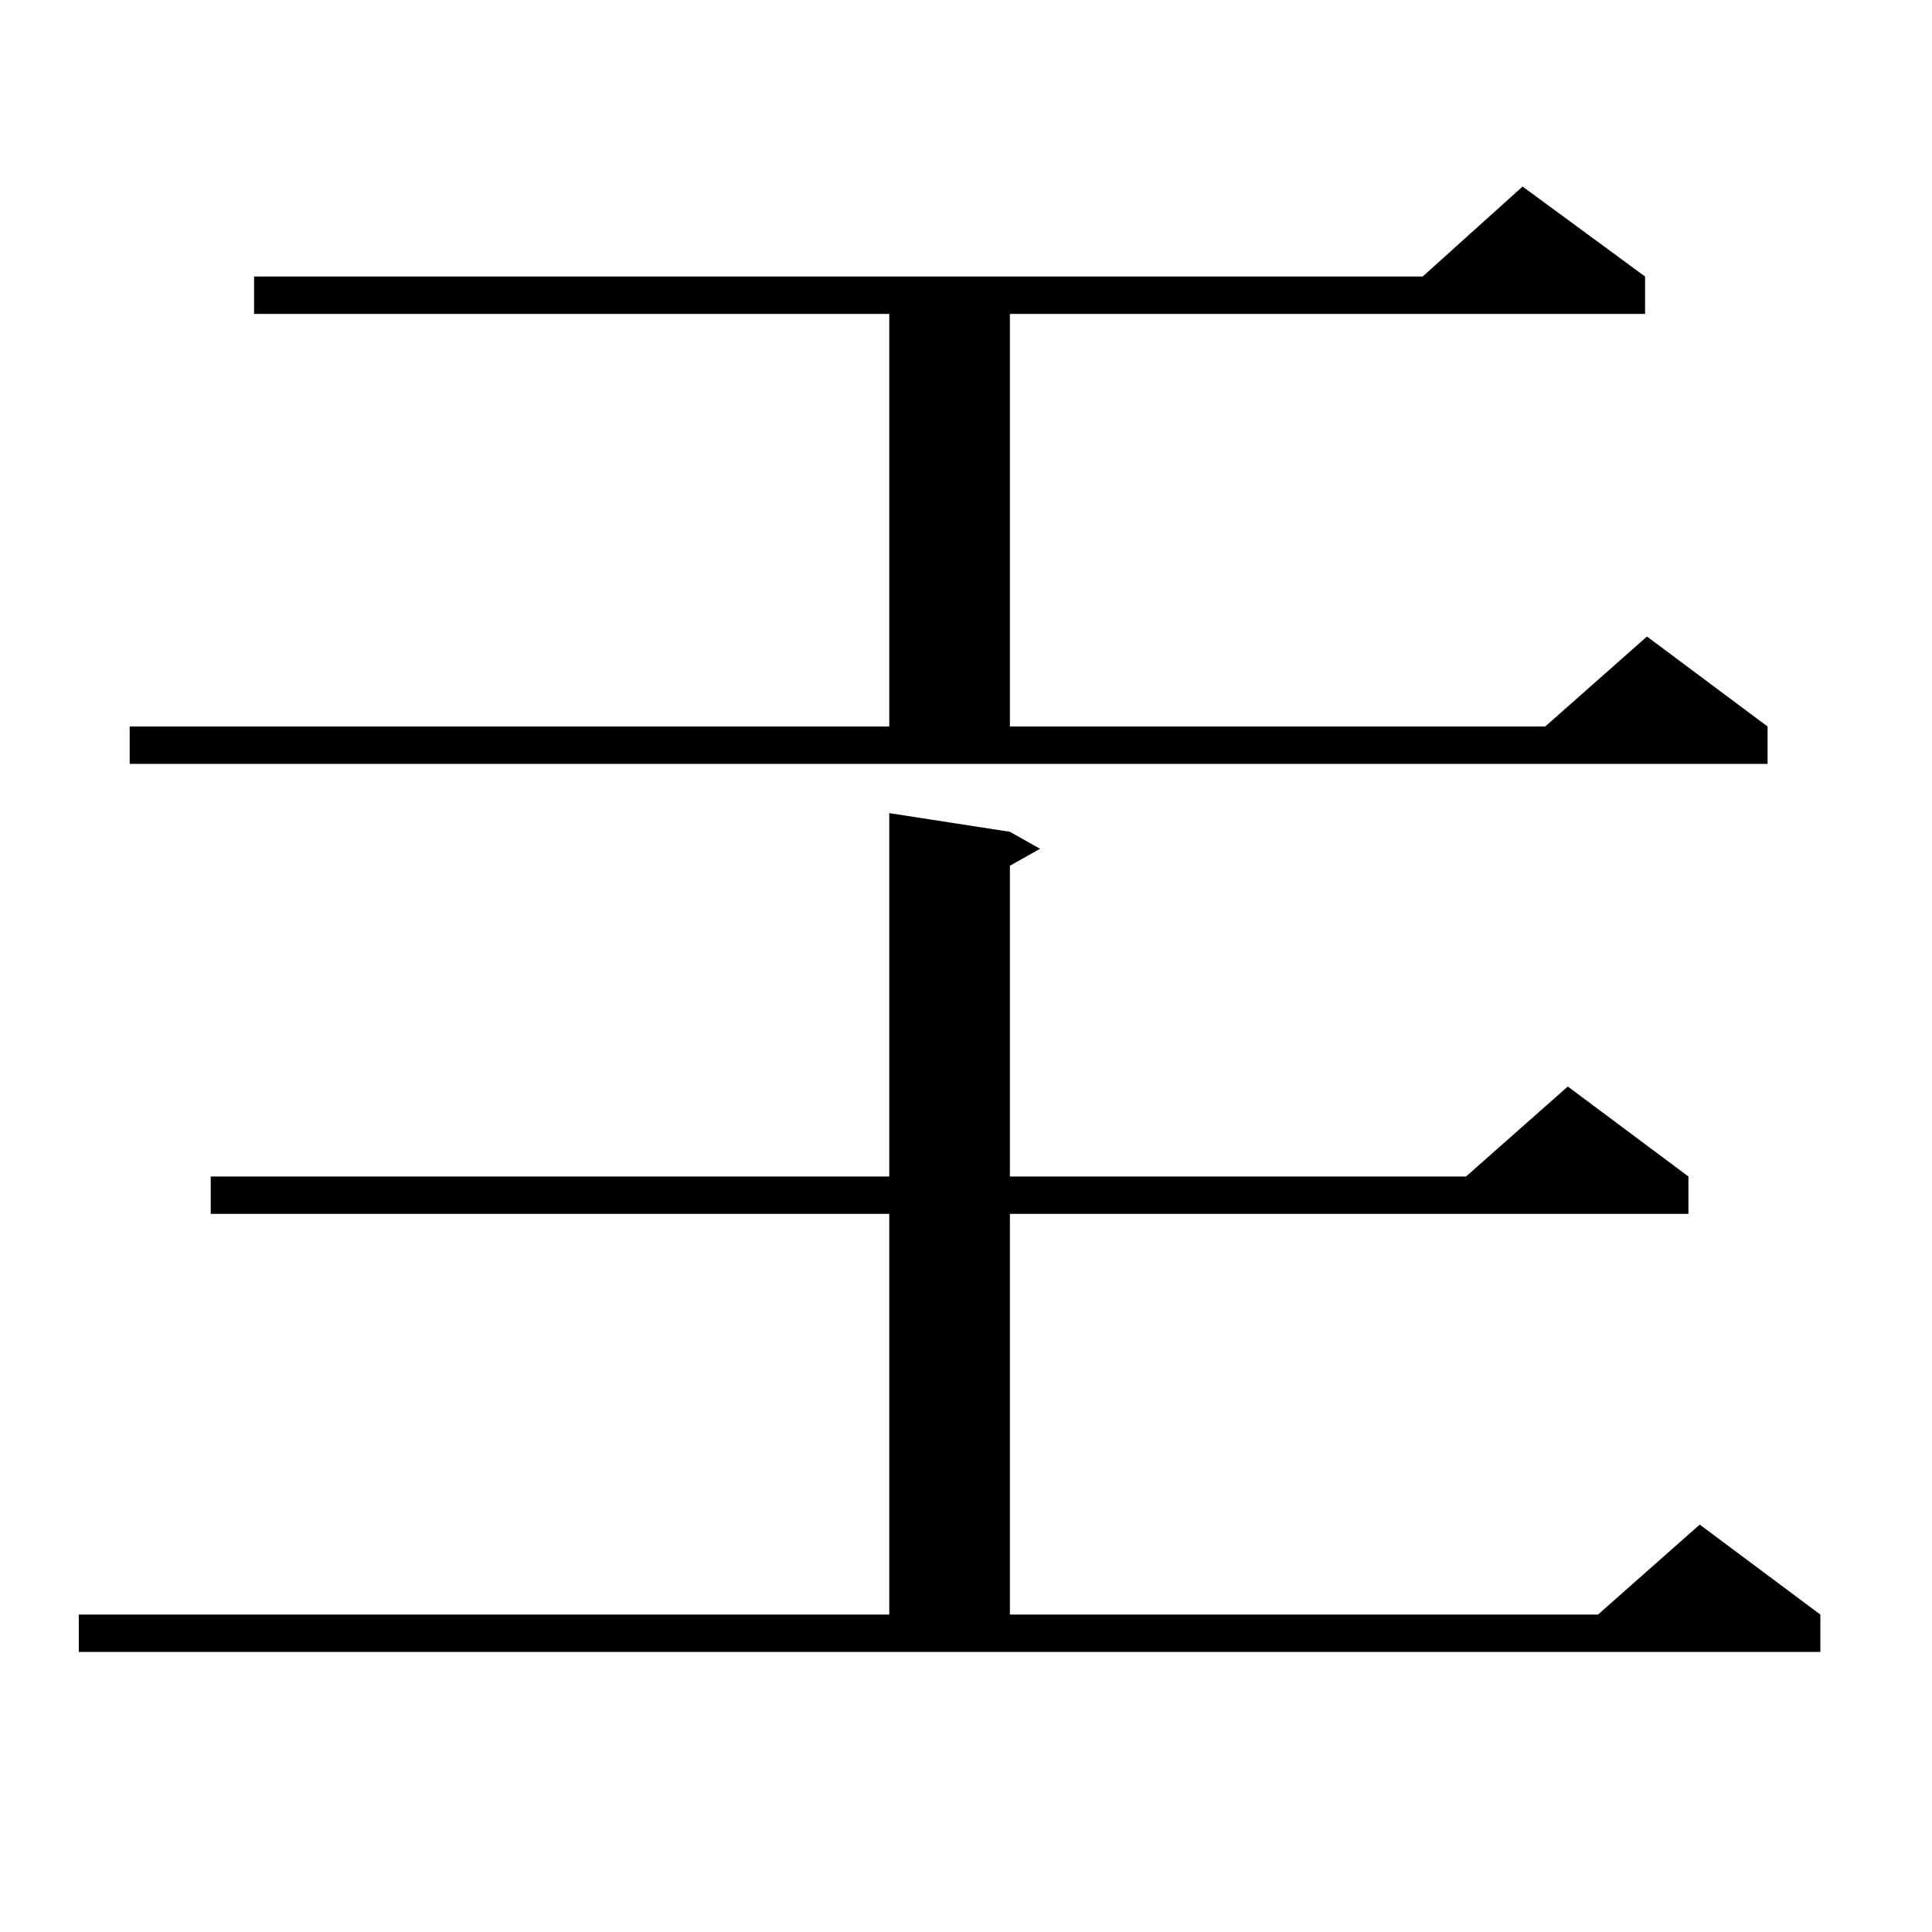
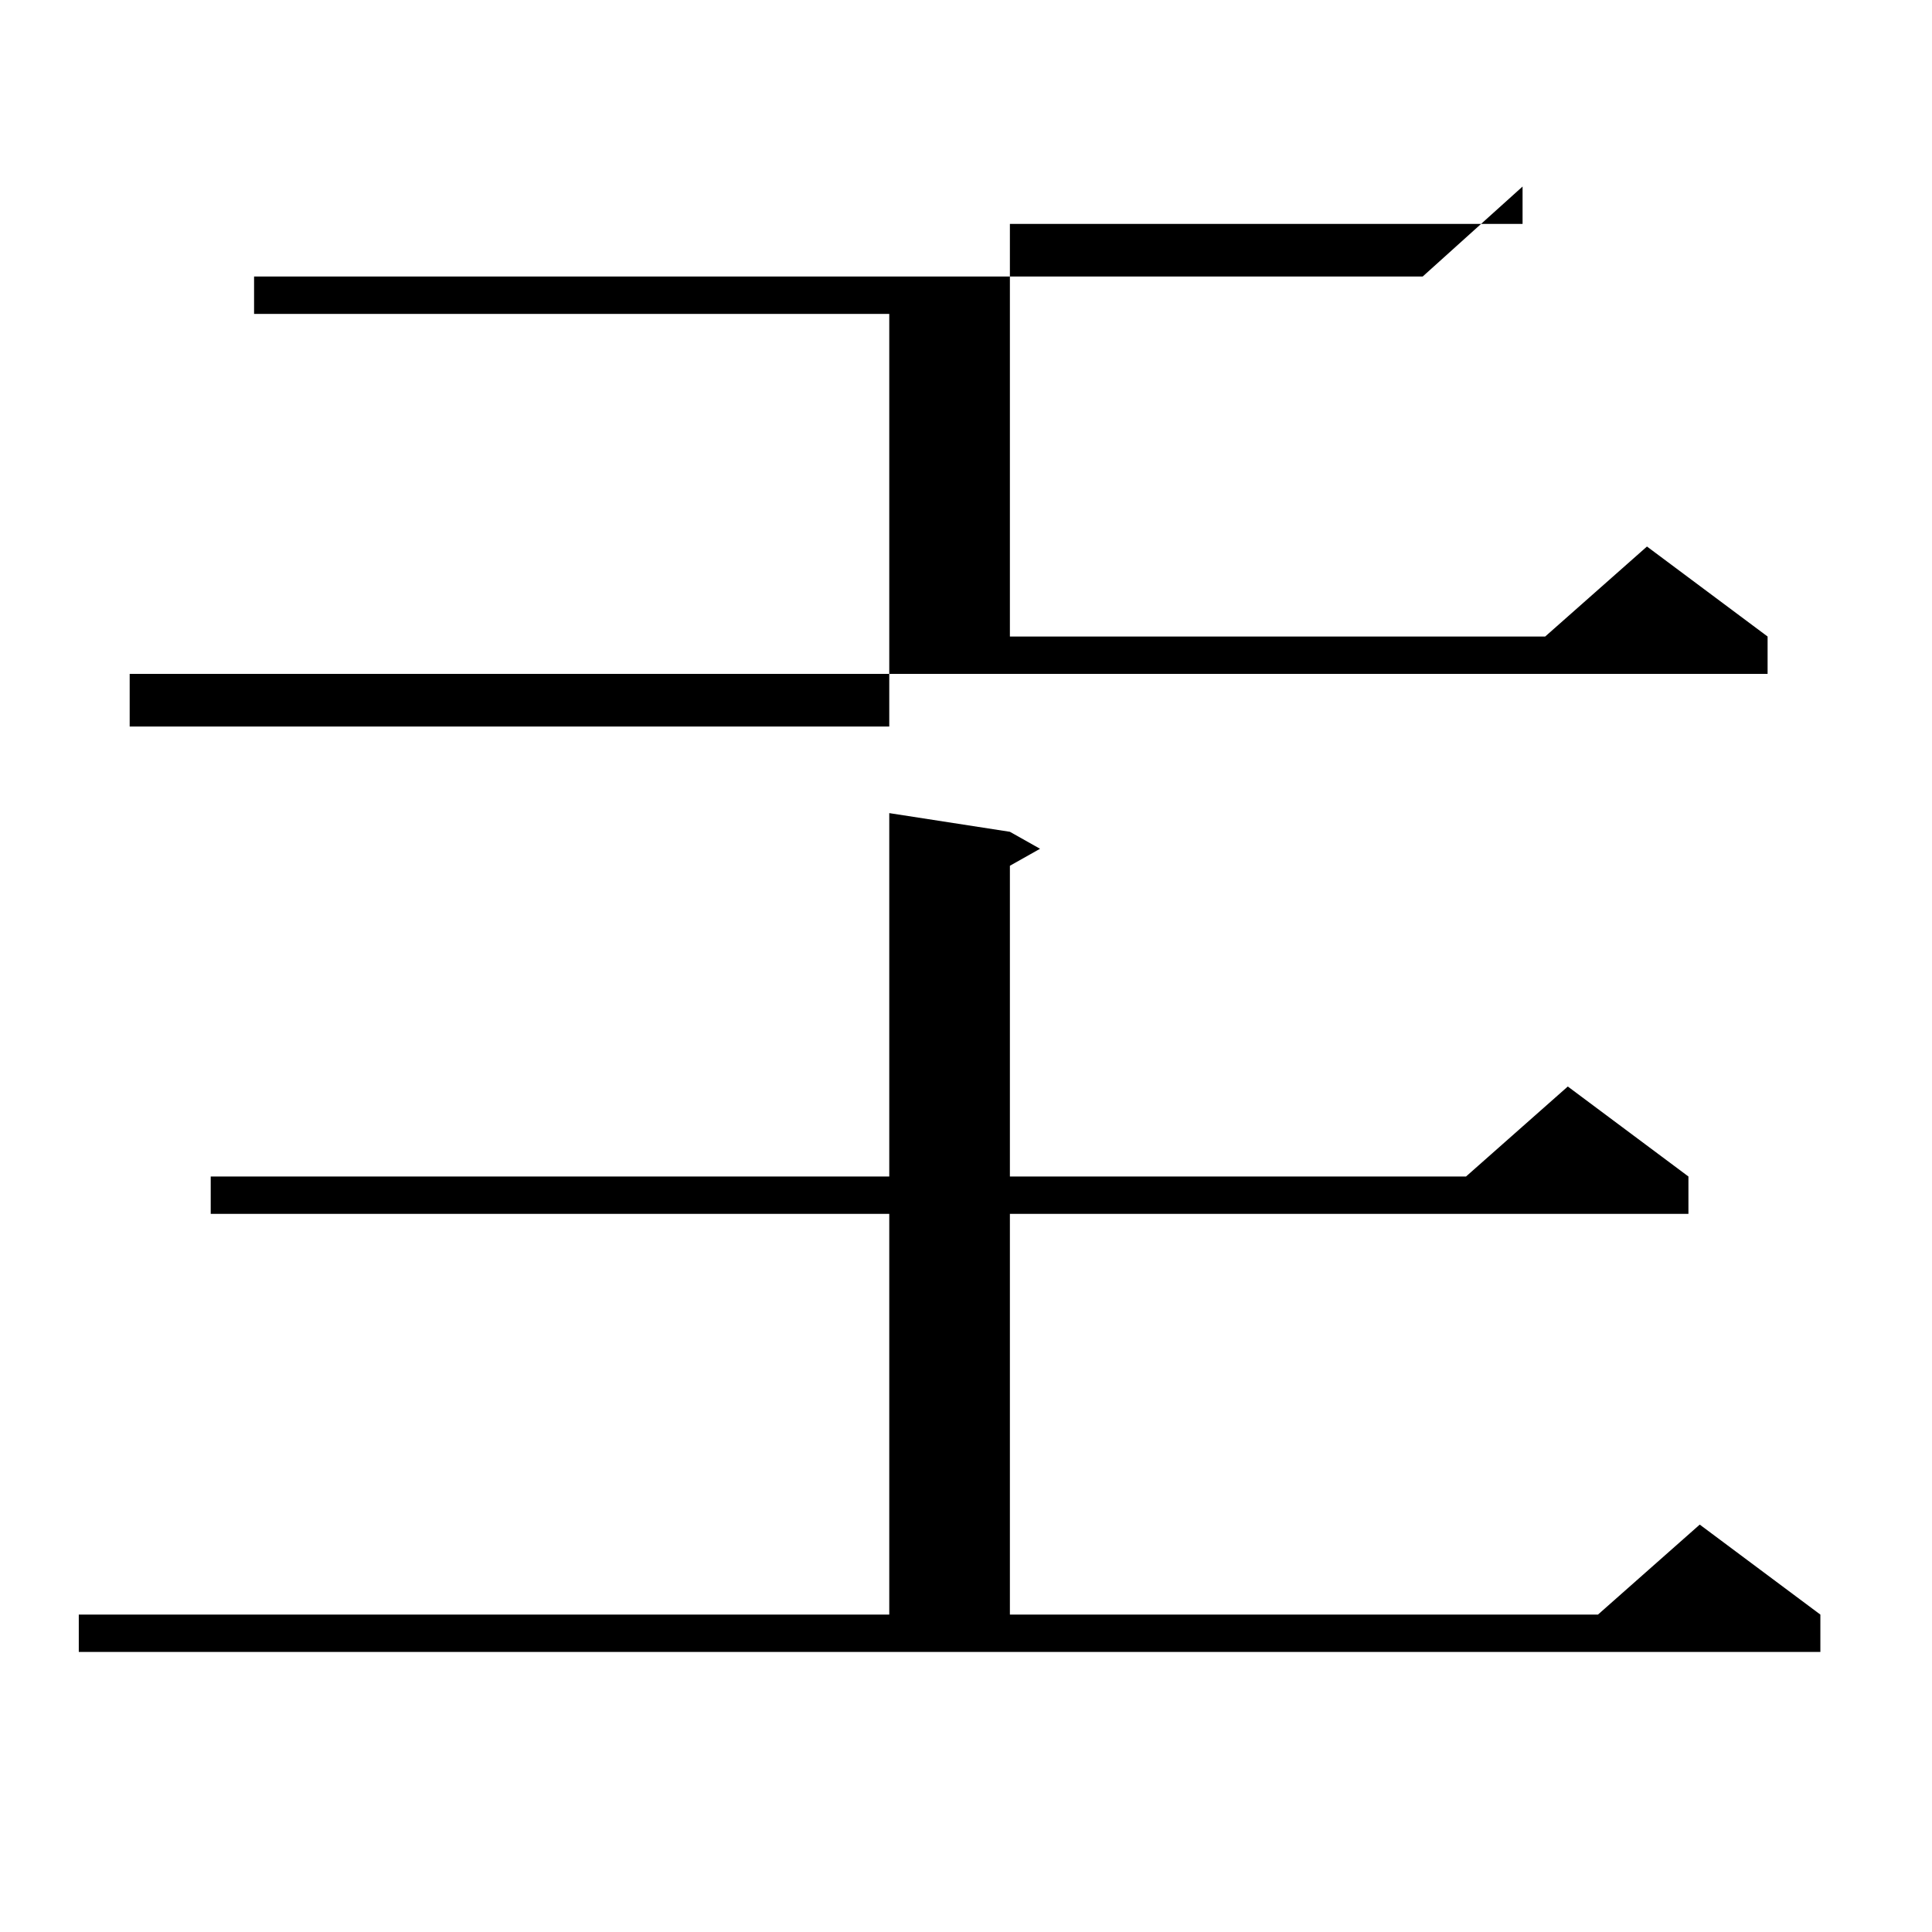
<svg xmlns="http://www.w3.org/2000/svg" version="1.1" id="图层_1" x="0px" y="0px" width="1000px" height="1000px" viewBox="0 0 1000 1000" enable-background="new 0 0 1000 1000" xml:space="preserve">
-   <path d="M40.779,835.711h419.502V628.289H109.07v-19.336h351.211V420.867l62.438,9.668l15.609,8.789l-15.609,8.789v160.84h236.092  l52.682-46.582l62.438,46.582v19.336H522.719v207.422h304.383l52.682-46.582l62.438,46.582v19.336H40.779V835.711z M67.12,376.043  h393.161V162.469H131.509v-19.336h604.863l51.706-46.582l63.413,46.582v19.336H522.719v213.574h277.066l52.682-46.582l62.438,46.582  v19.336H67.12V376.043z" />
+   <path d="M40.779,835.711h419.502V628.289H109.07v-19.336h351.211V420.867l62.438,9.668l15.609,8.789l-15.609,8.789v160.84h236.092  l52.682-46.582l62.438,46.582v19.336H522.719v207.422h304.383l52.682-46.582l62.438,46.582v19.336H40.779V835.711z M67.12,376.043  h393.161V162.469H131.509v-19.336h604.863l51.706-46.582v19.336H522.719v213.574h277.066l52.682-46.582l62.438,46.582  v19.336H67.12V376.043z" />
</svg>